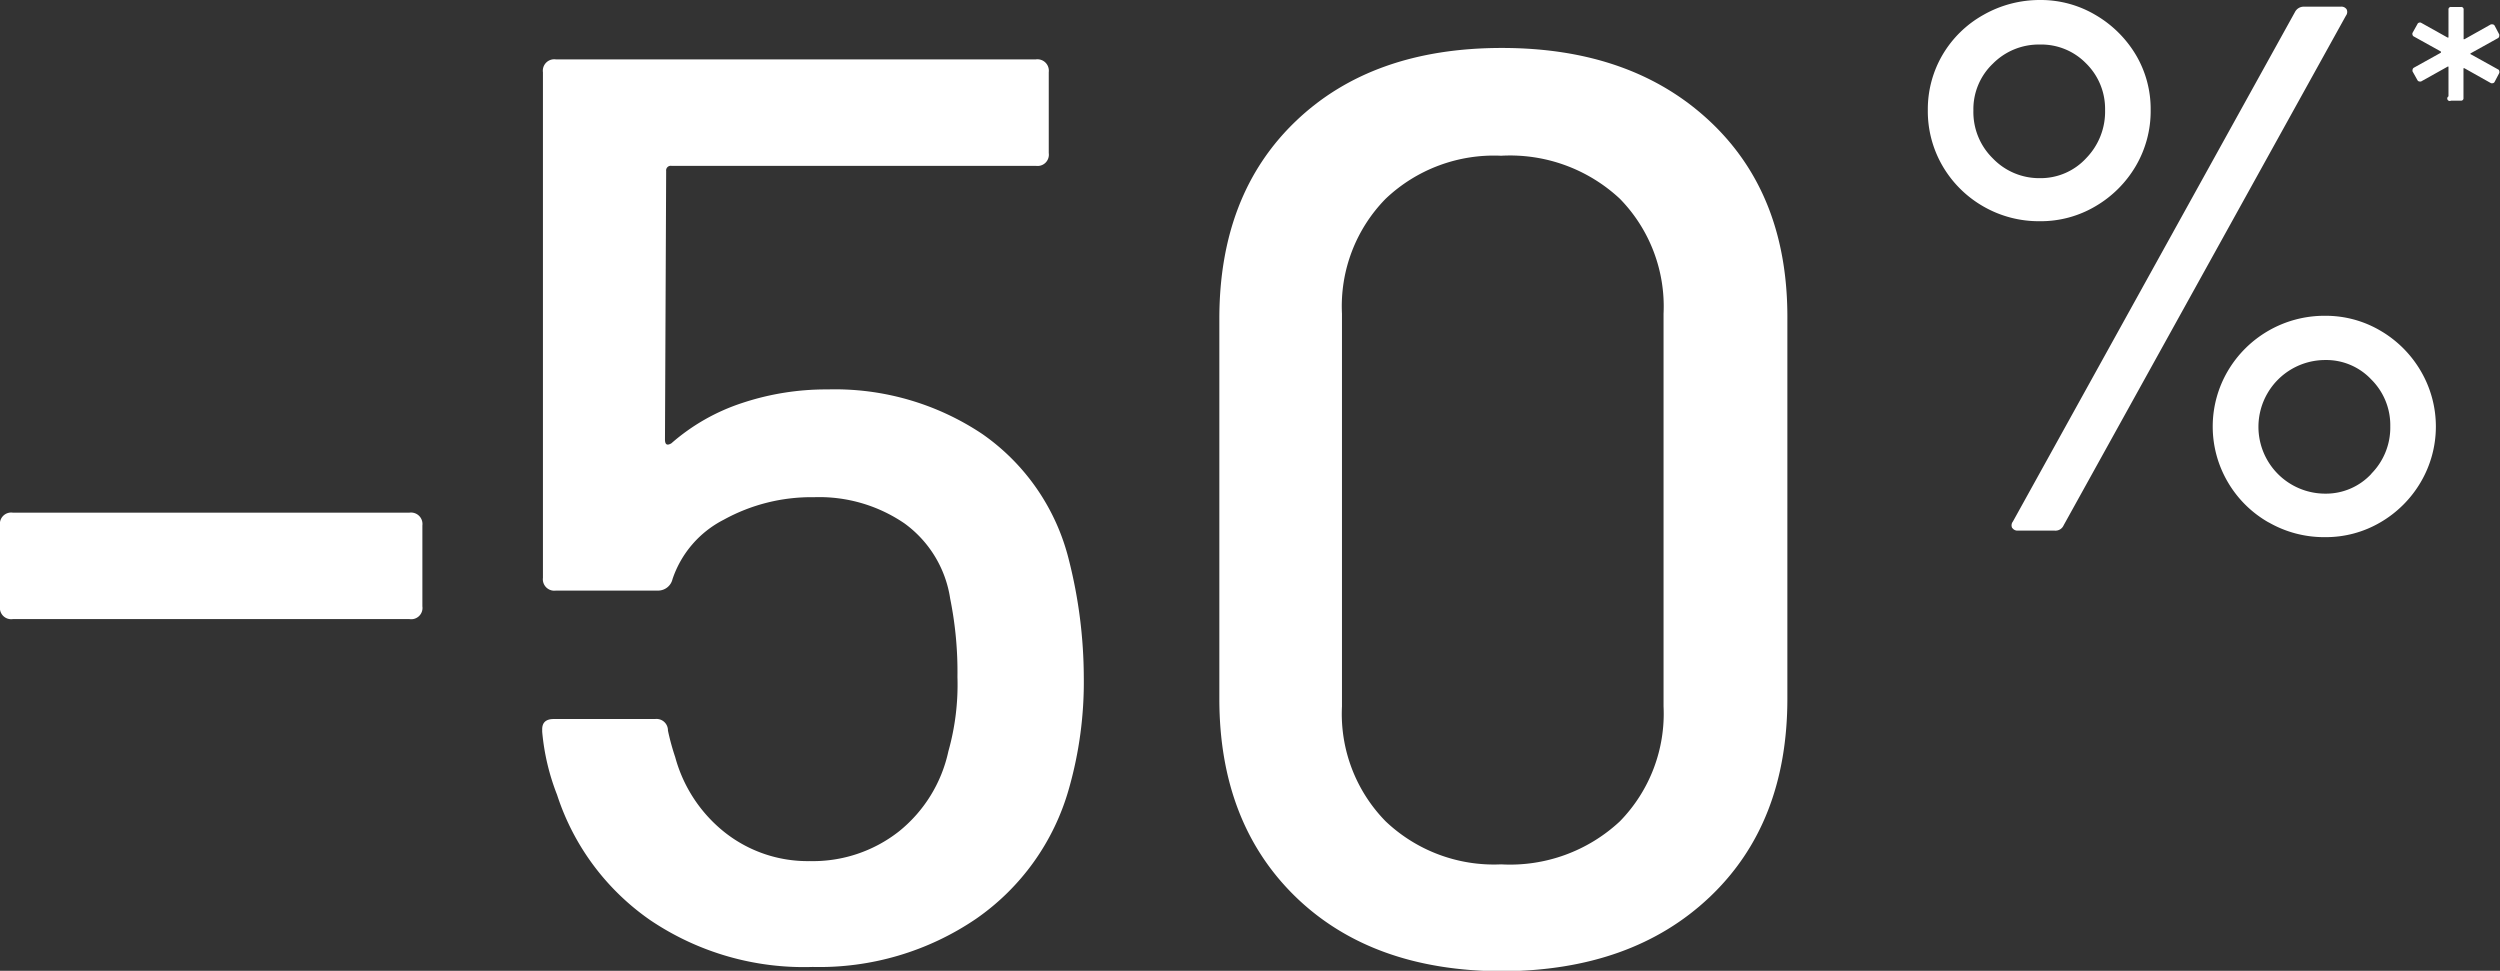
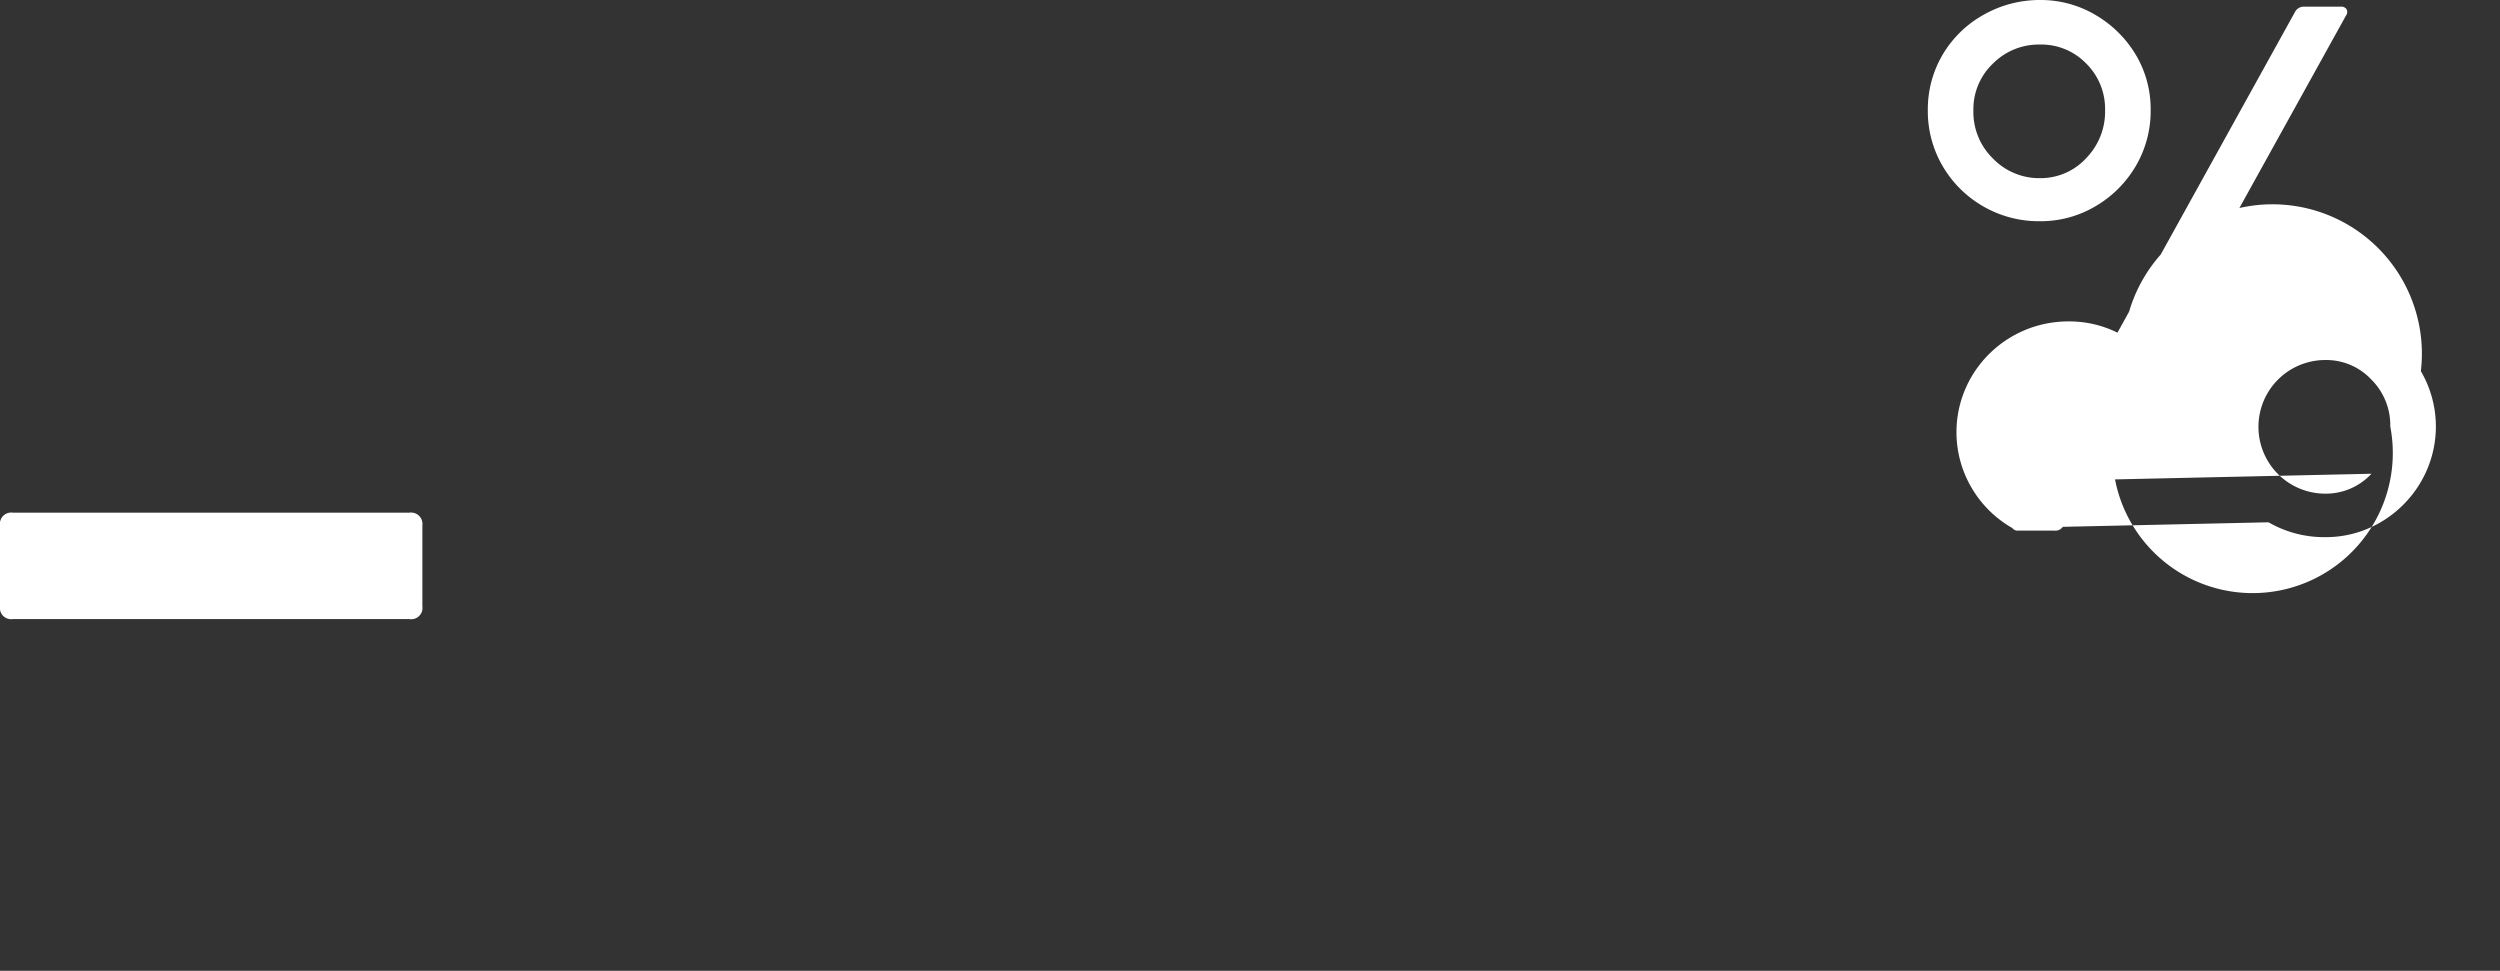
<svg xmlns="http://www.w3.org/2000/svg" viewBox="0 0 168.39 65.39">
  <rect x="0" y="0" width="168.39" height="65.39" fill="#333333" stroke="none" />
  <g id="Calque_2" data-name="Calque 2">
    <g id="Calque_1-2" data-name="Calque 1">
      <g>
        <path d="M0,40.84V35.39a.76.76,0,0,1,.86-.86H27.58a.77.77,0,0,1,.87.86v5.45a.76.76,0,0,1-.87.86H.86A.76.76,0,0,1,0,40.84Z" style="fill: #fff" />
-         <path d="M73,45.59a26.21,26.21,0,0,1-1,7.53,15.9,15.9,0,0,1-6.26,8.77,18.75,18.75,0,0,1-11,3.24A18.49,18.49,0,0,1,43.83,62a16.44,16.44,0,0,1-6.31-8.47,15.3,15.3,0,0,1-1-4.24v-.17q0-.69.78-.69h6.83a.77.77,0,0,1,.86.78A16.41,16.41,0,0,0,45.48,51a9.71,9.71,0,0,0,3.33,5.06A9,9,0,0,0,54.55,58a9.37,9.37,0,0,0,6-2,9.48,9.48,0,0,0,3.33-5.4,16.56,16.56,0,0,0,.61-5A24.91,24.91,0,0,0,64,40.32a7.66,7.66,0,0,0-3.07-5.06,10.17,10.17,0,0,0-6.1-1.77A12.21,12.21,0,0,0,48.76,35a7,7,0,0,0-3.46,4,1,1,0,0,1-.95.78H37.44a.77.77,0,0,1-.87-.86V4.87A.77.77,0,0,1,37.44,4H69.77a.77.77,0,0,1,.87.86v5.45a.76.76,0,0,1-.87.86H45.22a.31.31,0,0,0-.35.35L44.79,29.6c0,.35.14.43.43.26A13.71,13.71,0,0,1,50,27.14a17.9,17.9,0,0,1,5.75-.91,17.86,17.86,0,0,1,10.41,3A14.59,14.59,0,0,1,72,37.73,32.47,32.47,0,0,1,73,45.59Z" style="fill: #fff" />
-         <path d="M87.28,60.42q-5.15-5-5.15-13.36V21.47q0-8.38,5.15-13.31t13.88-4.93q8.73,0,14,4.93t5.23,13.31V47.06q0,8.4-5.23,13.36t-14,5Q92.42,65.39,87.28,60.42Zm21.83-5.1a10.37,10.37,0,0,0,2.94-7.74V21.13a10.37,10.37,0,0,0-2.94-7.74,10.84,10.84,0,0,0-8-2.9,10.59,10.59,0,0,0-7.78,2.9,10.33,10.33,0,0,0-2.94,7.74V47.58a10.33,10.33,0,0,0,2.94,7.74,10.59,10.59,0,0,0,7.78,2.9A10.84,10.84,0,0,0,109.11,55.32Z" style="fill: #fff" />
-         <path d="M133.6,13.91a7.47,7.47,0,0,1-2.75-2.72,7.33,7.33,0,0,1-1-3.78,7.25,7.25,0,0,1,1-3.73A7.35,7.35,0,0,1,133.6,1a7.66,7.66,0,0,1,3.8-1,7.23,7.23,0,0,1,3.73,1,7.65,7.65,0,0,1,2.73,2.69,7.15,7.15,0,0,1,1,3.71,7.32,7.32,0,0,1-1,3.78,7.57,7.57,0,0,1-2.73,2.72,7.23,7.23,0,0,1-3.73,1A7.48,7.48,0,0,1,133.6,13.91Zm6.93-3.27a4.49,4.49,0,0,0,1.26-3.23,4.29,4.29,0,0,0-1.29-3.15A4.21,4.21,0,0,0,137.4,3a4.35,4.35,0,0,0-3.17,1.29,4.23,4.23,0,0,0-1.31,3.15,4.37,4.37,0,0,0,1.31,3.23A4.33,4.33,0,0,0,137.4,12,4.17,4.17,0,0,0,140.53,10.64Zm-5,24.92a.41.41,0,0,1,.05-.43l19-34.32a.66.66,0,0,1,.61-.36h2.47a.42.42,0,0,1,.4.18.41.41,0,0,1-.05.43L139,35.38a.6.6,0,0,1-.61.36h-2.47A.42.42,0,0,1,135.54,35.56Zm17.26-.38a7.45,7.45,0,0,1-2.74-2.72,7.39,7.39,0,0,1,0-7.46,7.55,7.55,0,0,1,6.55-3.73,7.25,7.25,0,0,1,3.73,1A7.55,7.55,0,0,1,163.06,25a7.39,7.39,0,0,1,0,7.46,7.55,7.55,0,0,1-2.72,2.72,7.25,7.25,0,0,1-3.73,1A7.49,7.49,0,0,1,152.8,35.18Zm6.93-3.27A4.42,4.42,0,0,0,161,28.73a4.34,4.34,0,0,0-1.28-3.17,4.16,4.16,0,0,0-3.1-1.31,4.49,4.49,0,1,0,0,9A4.17,4.17,0,0,0,159.73,31.91Z" style="fill: #fff" />
-         <path d="M164.92,6.49v-2s0,0,0,0a.06.06,0,0,0-.06,0l-1.79,1-.08,0a.17.17,0,0,1-.16-.09l-.33-.59a.15.15,0,0,1,0-.09.18.18,0,0,1,.09-.16l1.8-1a.06.06,0,0,0,0-.1l-1.8-1a.16.16,0,0,1-.09-.11.18.18,0,0,1,0-.14l.33-.59a.15.15,0,0,1,.1-.09.17.17,0,0,1,.14,0l1.79,1h.06s0,0,0-.05V.65a.16.16,0,0,1,.18-.18h.66a.16.16,0,0,1,.18.18V2.59a.08.08,0,0,0,0,.05H166l1.78-1,.09,0a.18.18,0,0,1,.16.09l.31.59a.29.29,0,0,1,0,.09.18.18,0,0,1-.09.16l-1.8,1a.05.05,0,0,0,0,.1l1.8,1a.14.14,0,0,1,.09.11.24.24,0,0,1,0,.14l-.31.59a.16.16,0,0,1-.11.09.23.23,0,0,1-.14,0l-1.78-1a.08.08,0,0,0-.07,0,.08.08,0,0,0,0,0v2a.16.16,0,0,1-.18.18h-.66A.16.16,0,0,1,164.92,6.49Z" style="fill: #fff" />
+         <path d="M133.6,13.91a7.47,7.47,0,0,1-2.75-2.72,7.33,7.33,0,0,1-1-3.78,7.25,7.25,0,0,1,1-3.73A7.35,7.35,0,0,1,133.6,1a7.66,7.66,0,0,1,3.8-1,7.23,7.23,0,0,1,3.73,1,7.65,7.65,0,0,1,2.73,2.69,7.15,7.15,0,0,1,1,3.71,7.32,7.32,0,0,1-1,3.78,7.57,7.57,0,0,1-2.73,2.72,7.23,7.23,0,0,1-3.73,1A7.48,7.48,0,0,1,133.6,13.91Zm6.93-3.27a4.49,4.49,0,0,0,1.26-3.23,4.29,4.29,0,0,0-1.29-3.15A4.21,4.21,0,0,0,137.4,3a4.35,4.35,0,0,0-3.17,1.29,4.23,4.23,0,0,0-1.31,3.15,4.37,4.37,0,0,0,1.31,3.23A4.33,4.33,0,0,0,137.4,12,4.17,4.17,0,0,0,140.53,10.64Zm-5,24.92a.41.41,0,0,1,.05-.43l19-34.32a.66.66,0,0,1,.61-.36h2.47a.42.42,0,0,1,.4.18.41.41,0,0,1-.05.43L139,35.38a.6.6,0,0,1-.61.36h-2.47A.42.42,0,0,1,135.54,35.56Za7.45,7.45,0,0,1-2.74-2.72,7.39,7.39,0,0,1,0-7.46,7.55,7.55,0,0,1,6.55-3.73,7.25,7.25,0,0,1,3.73,1A7.55,7.55,0,0,1,163.06,25a7.39,7.39,0,0,1,0,7.46,7.55,7.55,0,0,1-2.72,2.72,7.25,7.25,0,0,1-3.73,1A7.49,7.49,0,0,1,152.8,35.18Zm6.93-3.27A4.42,4.42,0,0,0,161,28.73a4.34,4.34,0,0,0-1.28-3.17,4.16,4.16,0,0,0-3.1-1.31,4.49,4.49,0,1,0,0,9A4.17,4.17,0,0,0,159.73,31.91Z" style="fill: #fff" />
      </g>
    </g>
  </g>
</svg>